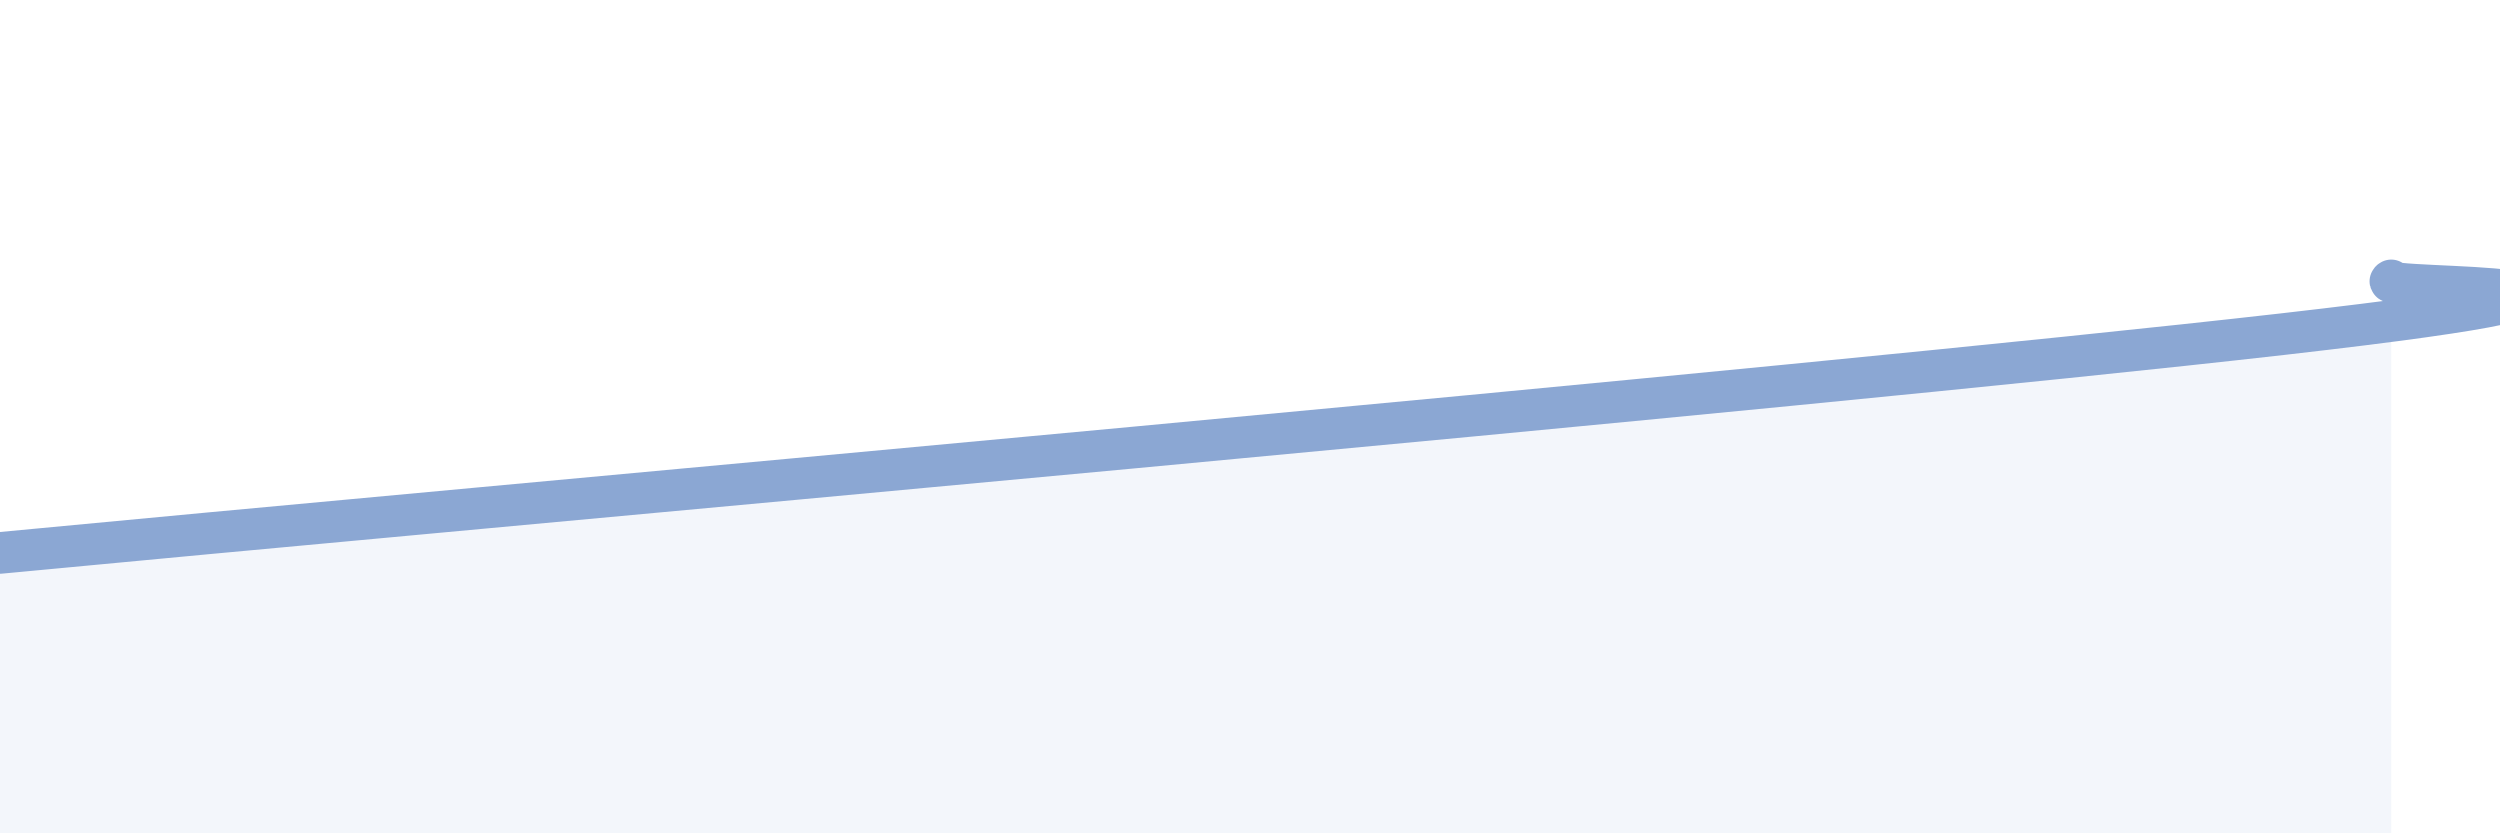
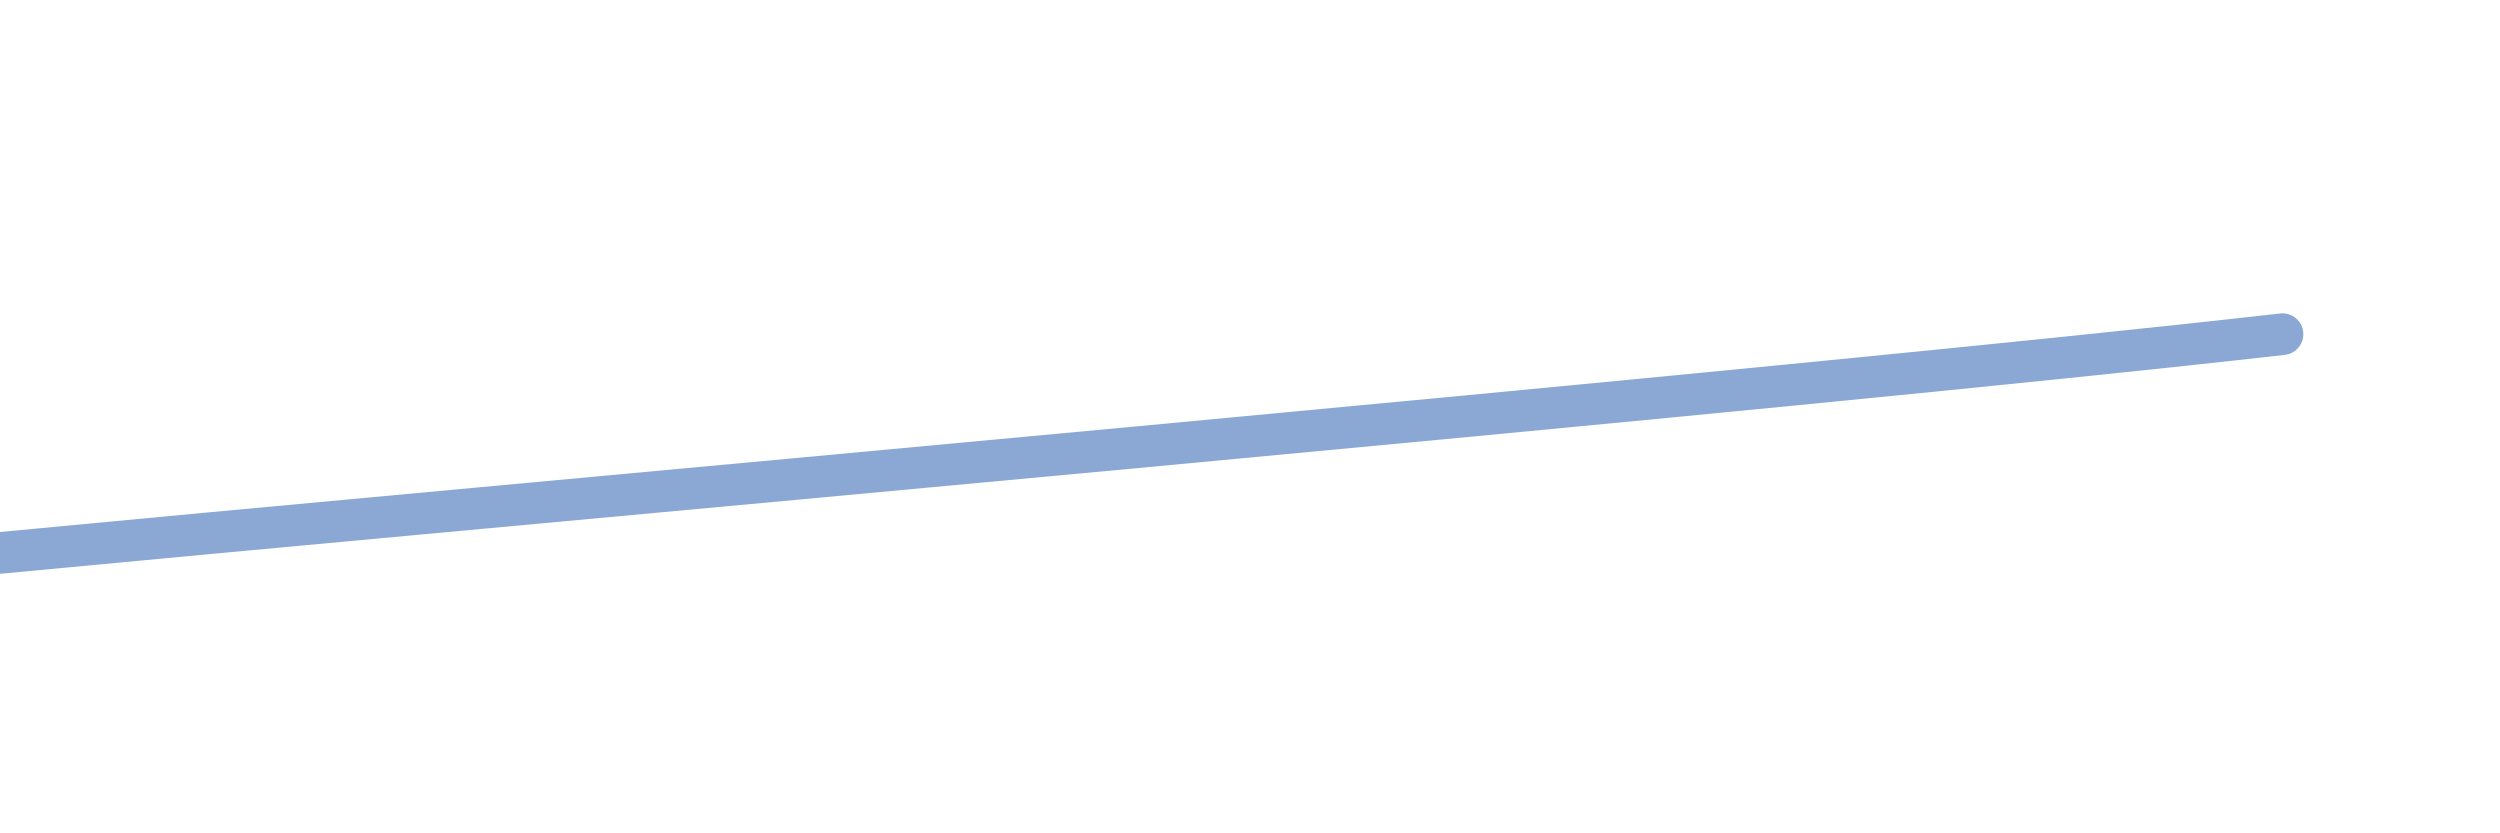
<svg xmlns="http://www.w3.org/2000/svg" width="60" height="20" viewBox="0 0 60 20">
-   <path d="M 0,13.27 C 10.96,12.22 43.3,9.33 54.78,8.02 C 66.26,6.71 56.87,6.99 57.39,6.73L57.39 20L0 20Z" fill="#8ba7d3" opacity="0.1" stroke-linecap="round" stroke-linejoin="round" />
-   <path d="M 0,13.27 C 10.96,12.22 43.3,9.33 54.78,8.02 C 66.26,6.71 56.87,6.99 57.39,6.73" stroke="#8ba7d3" stroke-width="1" fill="none" stroke-linecap="round" stroke-linejoin="round" />
+   <path d="M 0,13.27 C 10.96,12.22 43.3,9.33 54.78,8.02 " stroke="#8ba7d3" stroke-width="1" fill="none" stroke-linecap="round" stroke-linejoin="round" />
</svg>